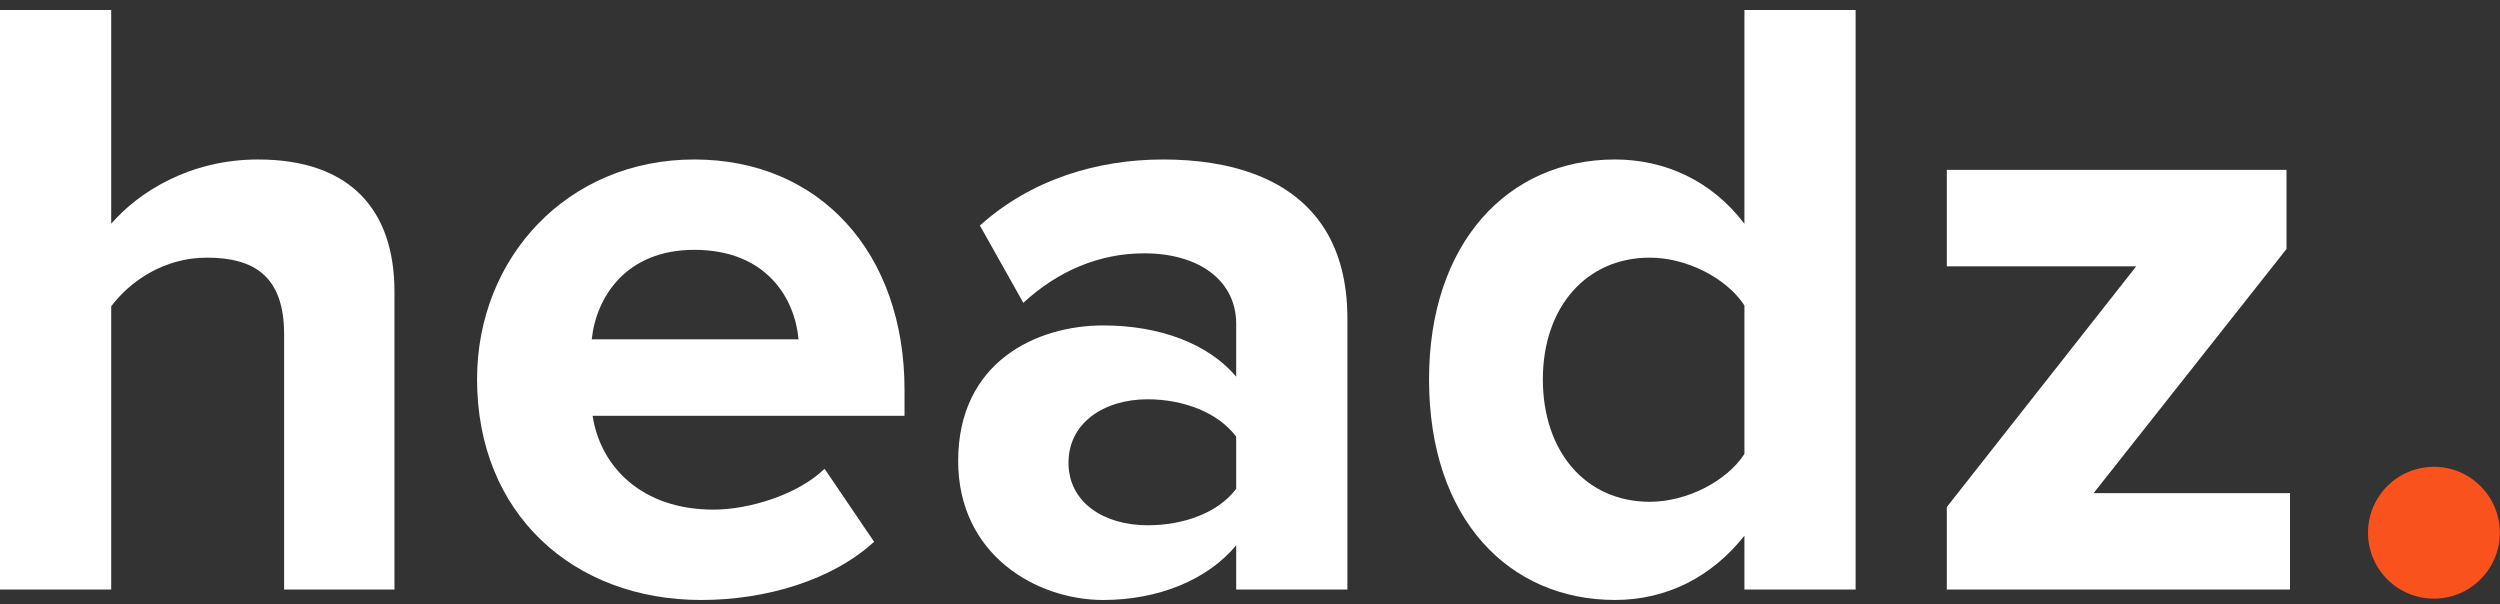
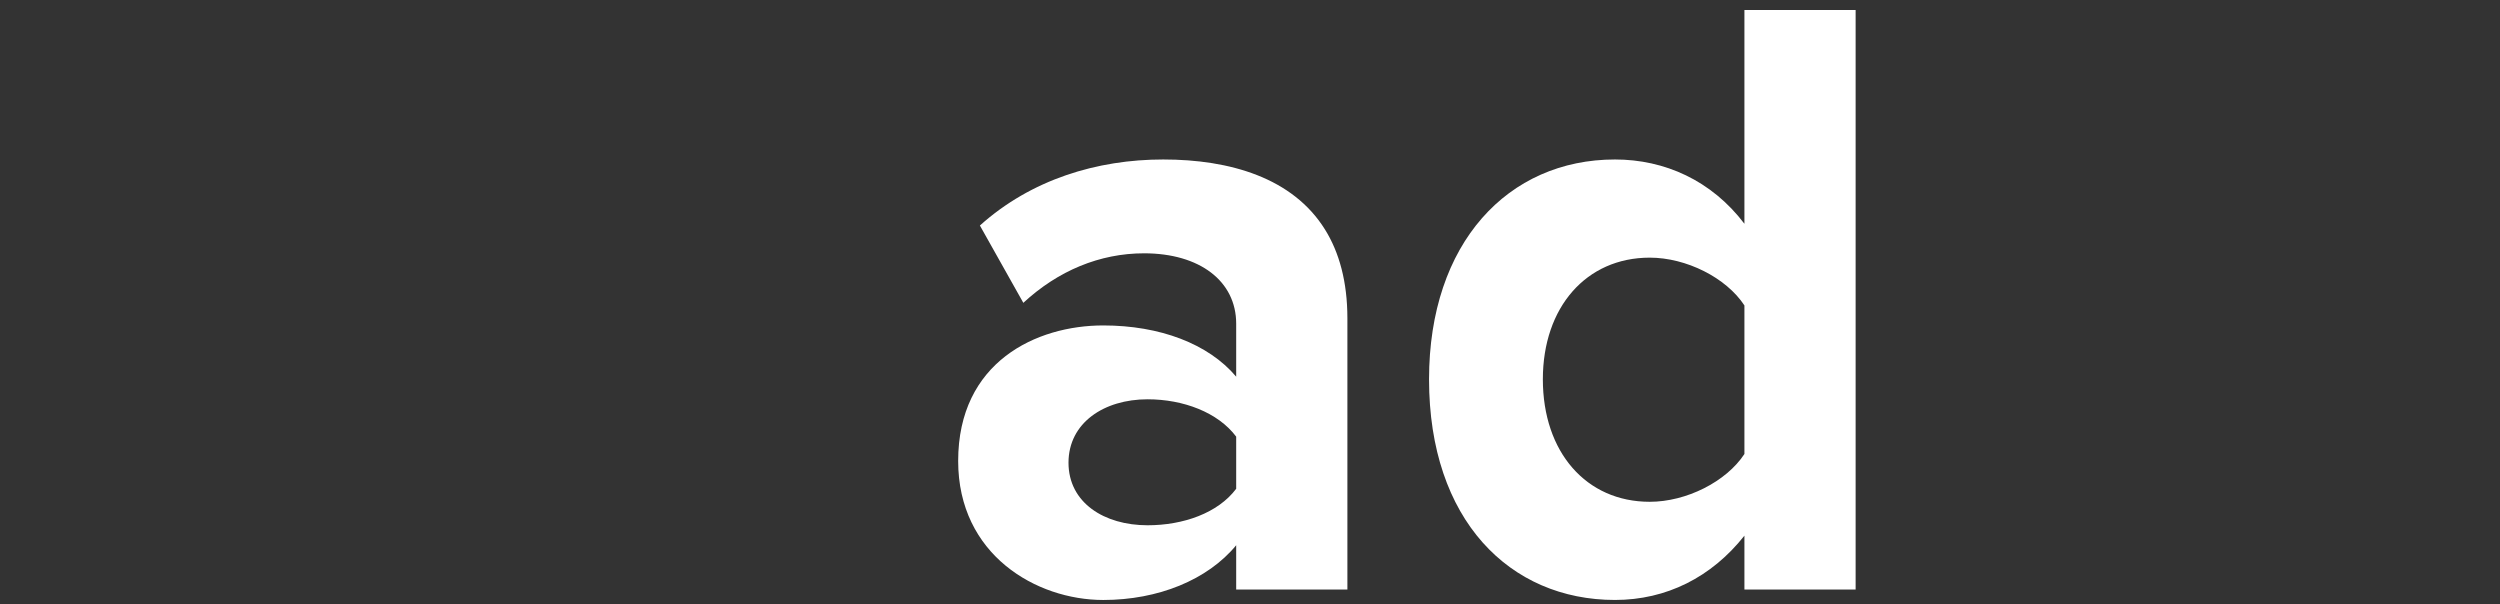
<svg xmlns="http://www.w3.org/2000/svg" width="120" height="29" viewBox="0 0 120 29" fill="none">
  <rect x="0" y="0" width="120" height="29" fill="#333333" stroke="none" />
  <g clip-path="url(#clip0_1041_18116)">
-     <path d="M18.934 28.298V13.994C18.934 10.073 16.807 7.655 12.386 7.655C9.091 7.655 6.631 9.239 5.338 10.741V0.481H0V28.298H5.338V14.702C6.214 13.535 7.84 12.367 9.926 12.367C12.178 12.367 13.637 13.243 13.637 16.037V28.298H18.934Z" fill="white" />
-     <path d="M33.658 28.799C36.786 28.799 39.956 27.84 41.957 26.005L39.58 22.502C38.287 23.753 35.952 24.462 34.242 24.462C30.822 24.462 28.821 22.418 28.445 19.958H43.417V18.707C43.417 12.159 39.372 7.655 33.325 7.655C27.236 7.655 22.899 12.368 22.899 18.206C22.899 24.671 27.528 28.799 33.658 28.799ZM38.329 16.288H28.404C28.612 14.286 30.03 11.992 33.325 11.992C36.828 11.992 38.162 14.37 38.329 16.288Z" fill="white" />
-     <path d="M64.675 28.299V15.287C64.675 13.513 64.281 12.11 63.6 11.017C62.058 8.539 59.046 7.655 55.834 7.655C52.664 7.655 49.495 8.614 47.035 10.825L49.12 14.536C50.788 12.993 52.789 12.159 54.916 12.159C57.586 12.159 59.337 13.494 59.337 15.537V18.081C58.003 16.497 55.667 15.621 52.956 15.621C49.745 15.621 45.992 17.372 45.992 22.127C45.992 26.631 49.745 28.799 52.956 28.799C55.584 28.799 57.961 27.84 59.337 26.172V28.299H64.675ZM55.083 25.213C52.998 25.213 51.288 24.128 51.288 22.21C51.288 20.292 52.998 19.166 55.083 19.166C56.793 19.166 58.461 19.791 59.337 20.959V23.461C58.461 24.629 56.793 25.213 55.083 25.213Z" fill="white" />
+     <path d="M64.675 28.299V15.287C64.675 13.513 64.281 12.11 63.6 11.017C62.058 8.539 59.046 7.655 55.834 7.655C52.664 7.655 49.495 8.614 47.035 10.825L49.12 14.536C50.788 12.993 52.789 12.159 54.916 12.159C57.586 12.159 59.337 13.494 59.337 15.537V18.081C58.003 16.497 55.667 15.621 52.956 15.621C49.745 15.621 45.992 17.372 45.992 22.127C45.992 26.631 49.745 28.799 52.956 28.799C55.584 28.799 57.961 27.84 59.337 26.172V28.299H64.675ZM55.083 25.213C52.998 25.213 51.288 24.128 51.288 22.21C51.288 20.292 52.998 19.166 55.083 19.166C56.793 19.166 58.461 19.791 59.337 20.959V23.461C58.461 24.629 56.793 25.213 55.083 25.213" fill="white" />
    <path d="M89.07 28.298V0.481H83.732V10.741C82.148 8.655 79.896 7.655 77.519 7.655C72.389 7.655 68.594 11.658 68.594 18.206C68.594 24.962 72.472 28.798 77.519 28.798C79.979 28.798 82.148 27.714 83.732 25.712V28.298H89.07ZM79.187 24.086C76.142 24.086 74.057 21.709 74.057 18.206C74.057 14.744 76.142 12.367 79.187 12.367C80.938 12.367 82.857 13.326 83.732 14.661V21.792C82.857 23.127 80.938 24.086 79.187 24.086Z" fill="white" />
-     <path d="M109.92 28.298V23.669H100.495L109.753 11.95V8.155H93.447V12.784H102.538L93.447 24.336V28.298H109.92Z" fill="white" />
-     <path d="M119.992 25.571C119.992 27.318 118.574 28.735 116.828 28.735C115.08 28.735 113.664 27.318 113.664 25.571C113.664 23.824 115.08 22.407 116.828 22.407C118.574 22.407 119.992 23.824 119.992 25.571Z" fill="#F9521D" />
  </g>
  <defs>
    <clipPath id="clip0_1041_18116">
      <rect width="120" height="28.364" fill="white" transform="translate(0 0.481)" />
    </clipPath>
  </defs>
</svg>